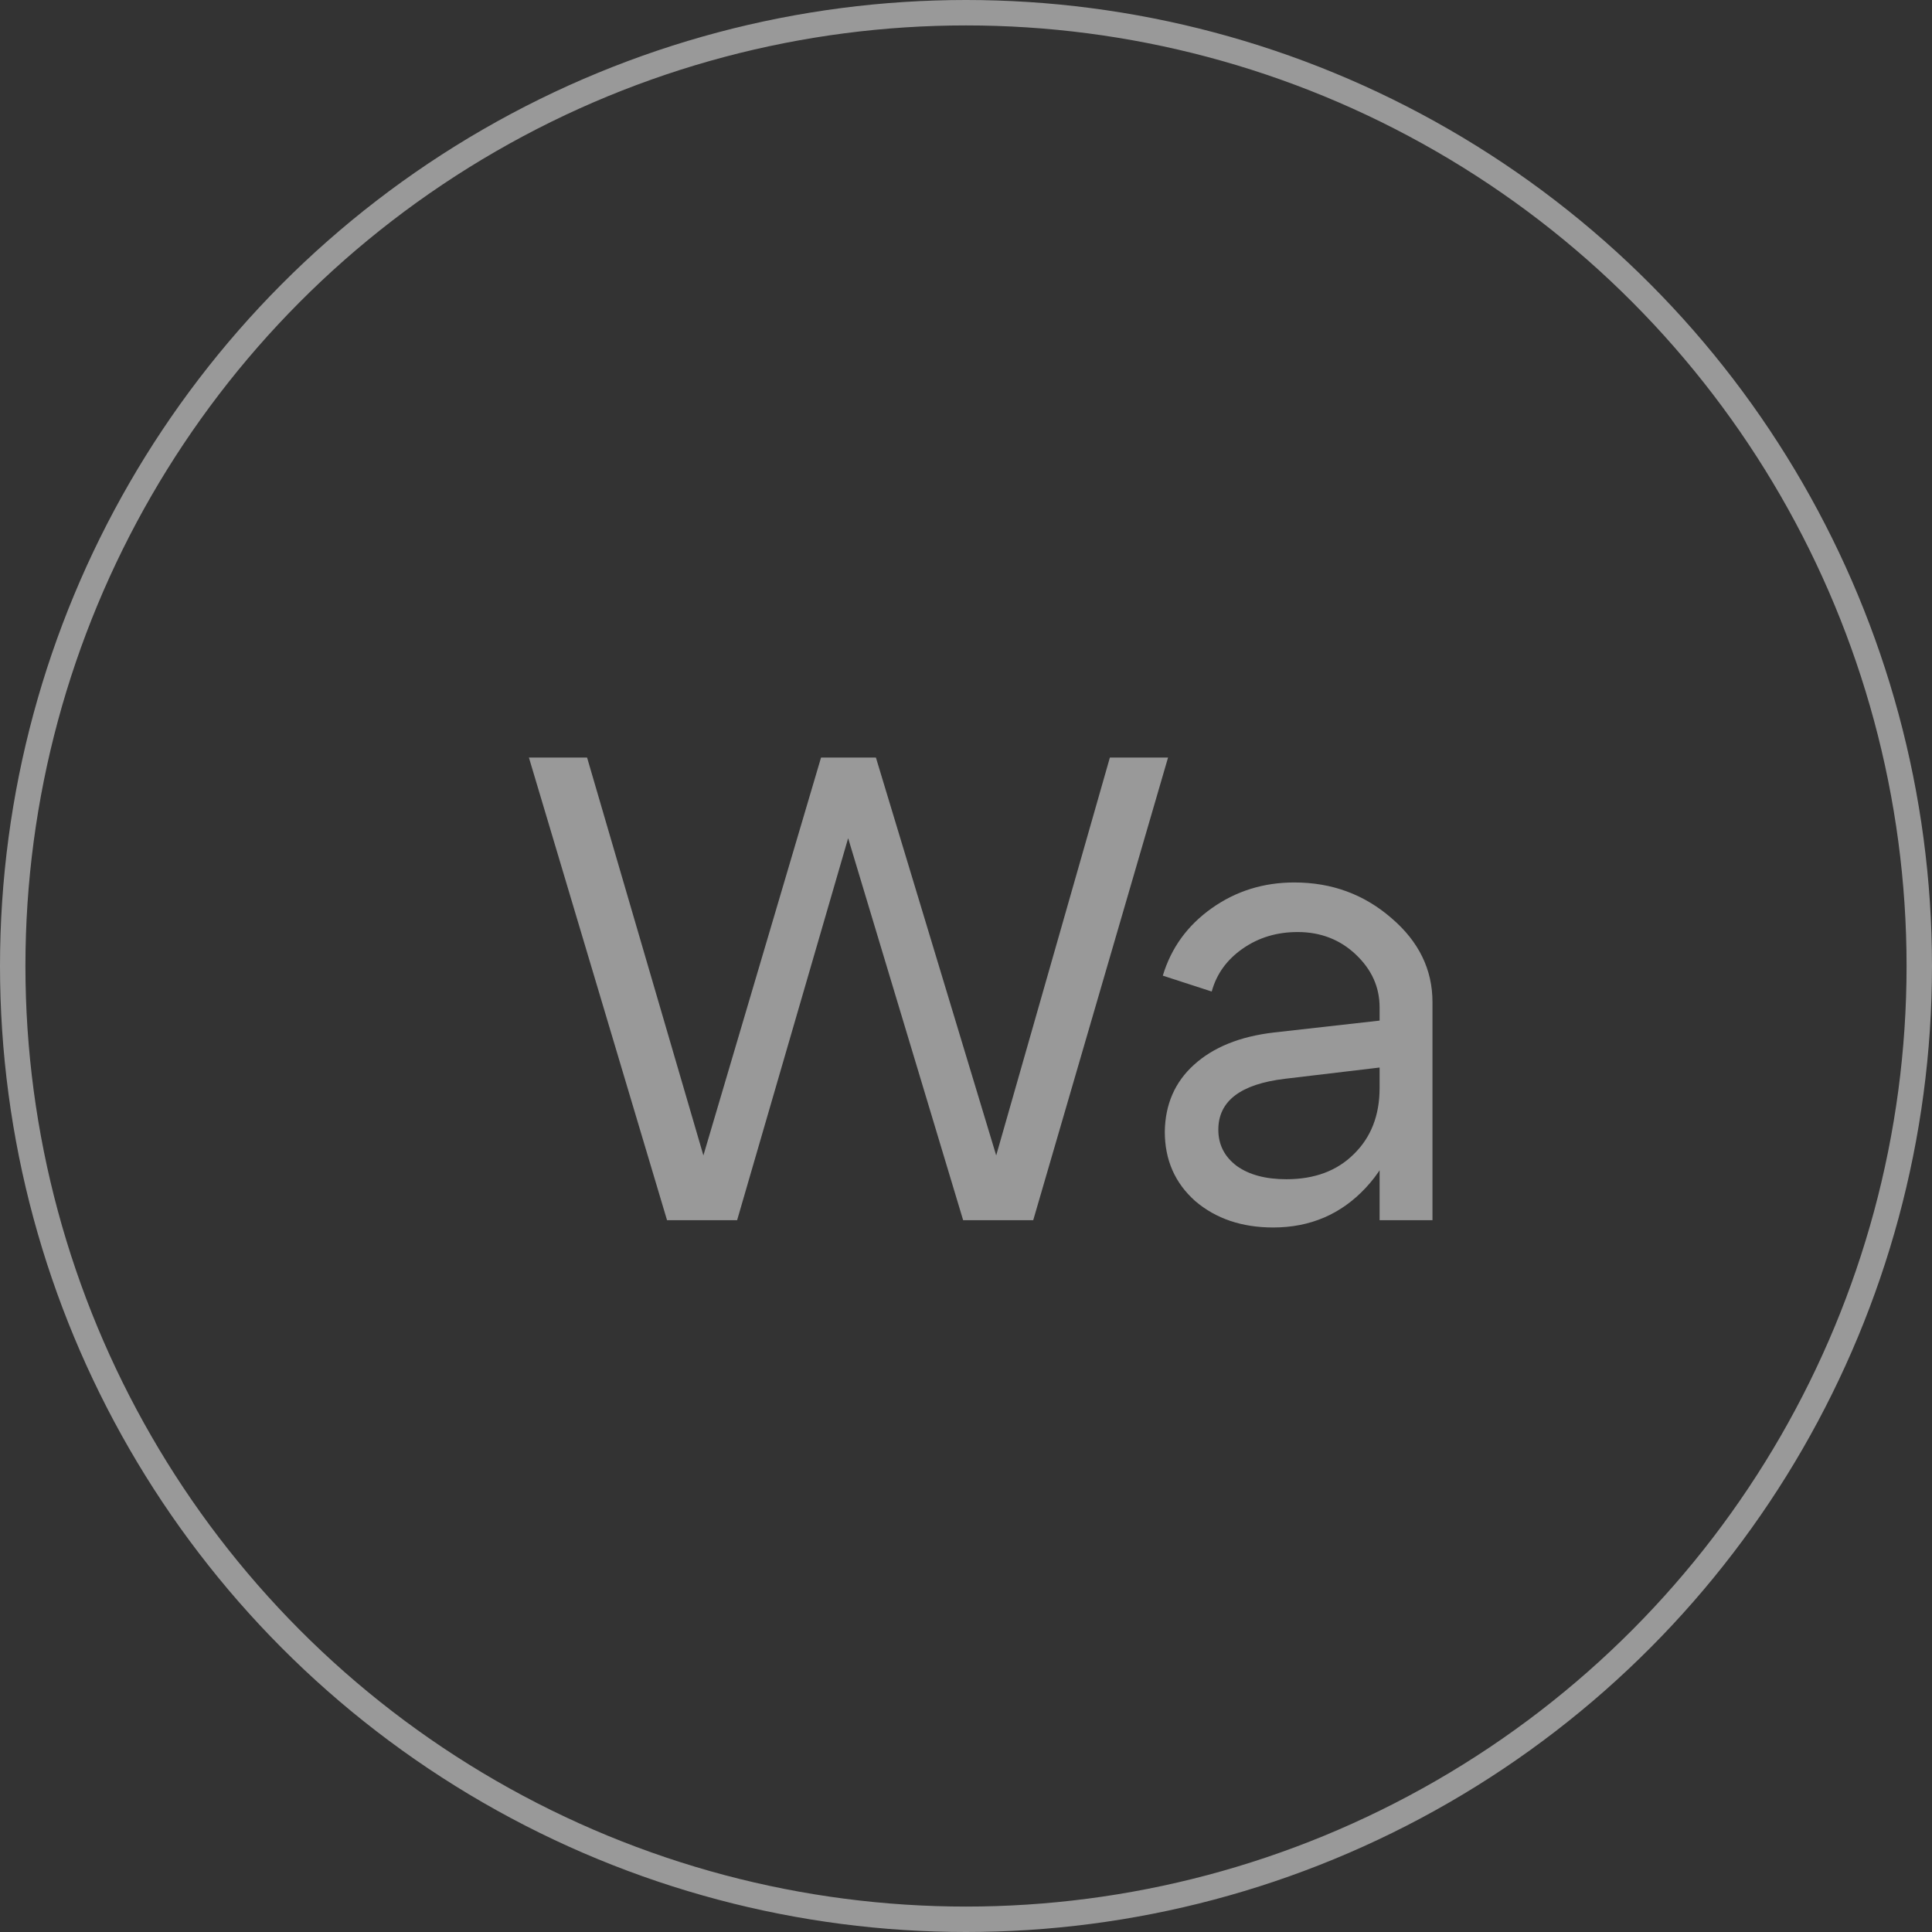
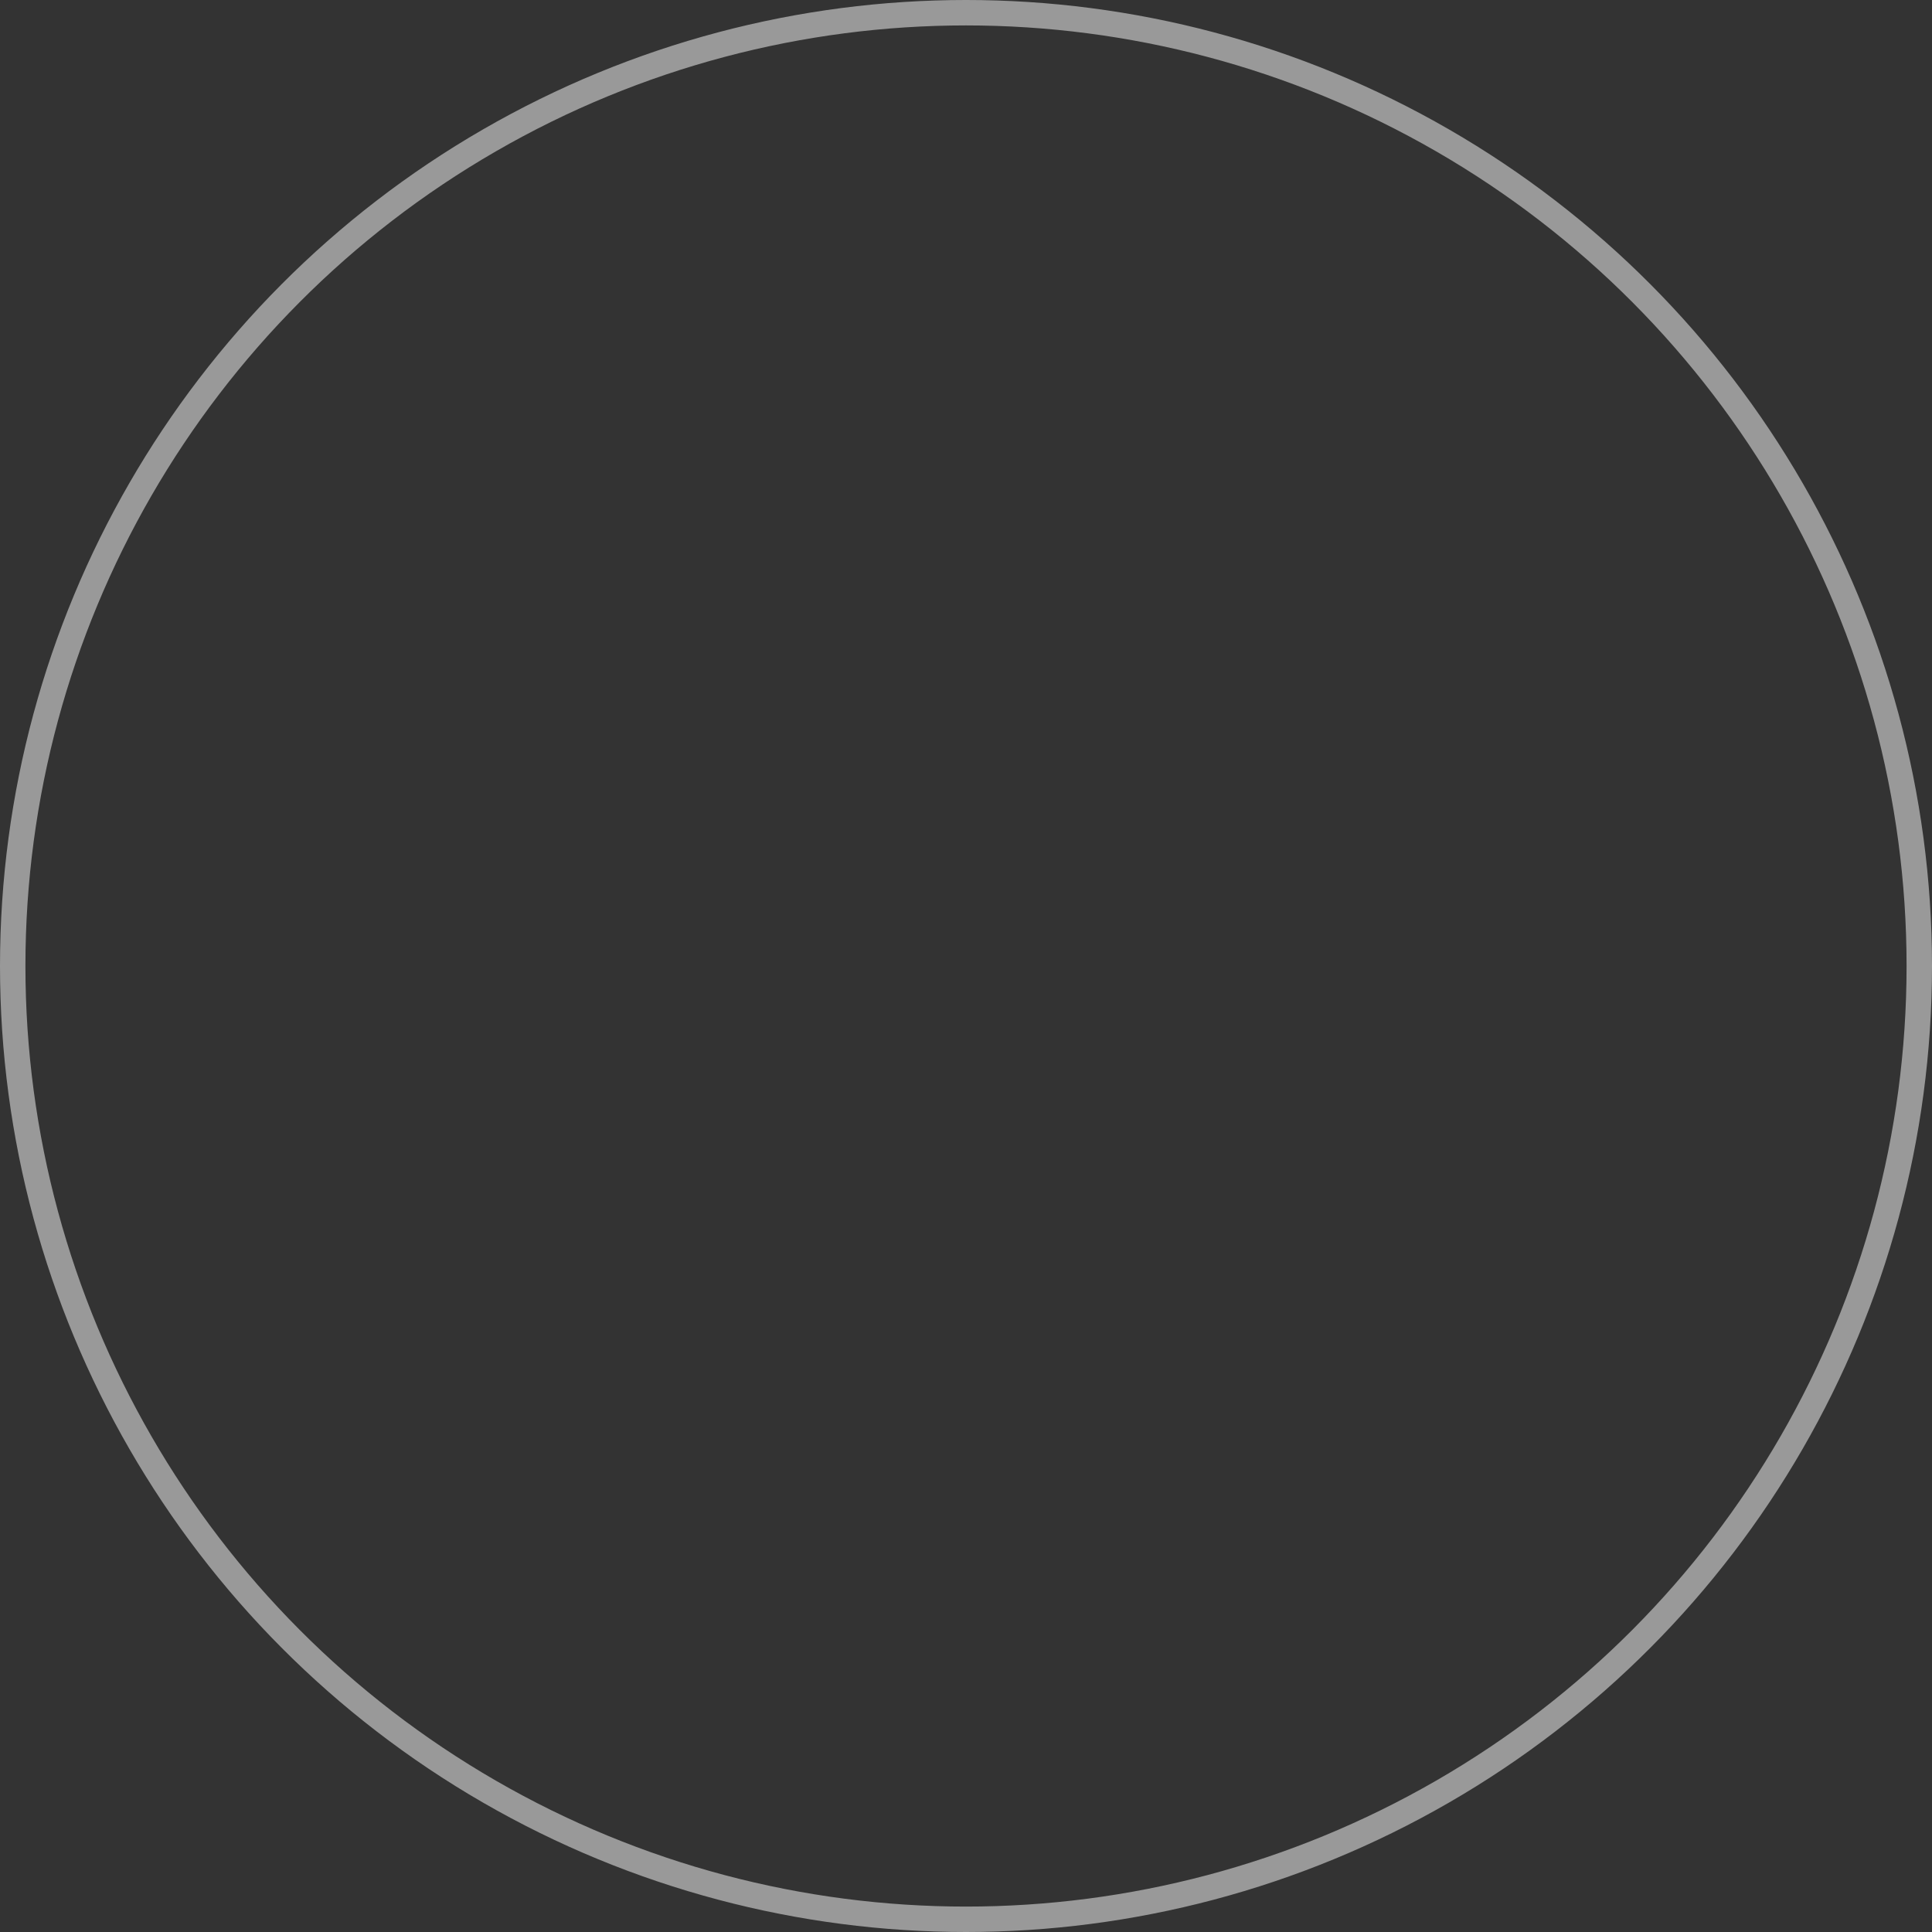
<svg xmlns="http://www.w3.org/2000/svg" width="38" height="38" viewBox="0 0 38 38" fill="none">
  <rect x="0" y="0" width="38" height="38" fill="#333333" stroke="none" />
  <circle cx="19" cy="19" r="18.75" stroke="white" stroke-opacity="0.5" stroke-width="0.5" />
-   <path d="M21.83 14.9H22.974L20.322 24H18.944L16.682 16.486L14.498 24H13.12L10.403 14.9H11.547L13.835 22.726L16.149 14.9H17.228L19.594 22.726L21.83 14.9ZM27.135 20.997L25.276 21.218C24.4 21.322 23.963 21.656 23.963 22.219C23.963 22.514 24.084 22.752 24.327 22.934C24.569 23.107 24.894 23.194 25.302 23.194C25.856 23.194 26.298 23.029 26.628 22.7C26.966 22.371 27.135 21.937 27.135 21.4H27.59C27.59 22.189 27.347 22.843 26.862 23.363C26.376 23.883 25.77 24.143 25.042 24.143C24.426 24.143 23.915 23.97 23.508 23.623C23.109 23.268 22.91 22.813 22.91 22.258C22.918 21.721 23.109 21.283 23.482 20.945C23.863 20.598 24.387 20.386 25.055 20.308L27.135 20.074V19.814C27.135 19.415 26.979 19.069 26.667 18.774C26.355 18.479 25.973 18.332 25.523 18.332C25.115 18.332 24.756 18.44 24.444 18.657C24.132 18.874 23.928 19.155 23.833 19.502L22.871 19.19C23.035 18.644 23.356 18.202 23.833 17.864C24.309 17.526 24.851 17.357 25.458 17.357C26.194 17.357 26.831 17.591 27.369 18.059C27.906 18.518 28.175 19.069 28.175 19.71V24H27.135V20.997Z" fill="white" fill-opacity="0.5" />
</svg>